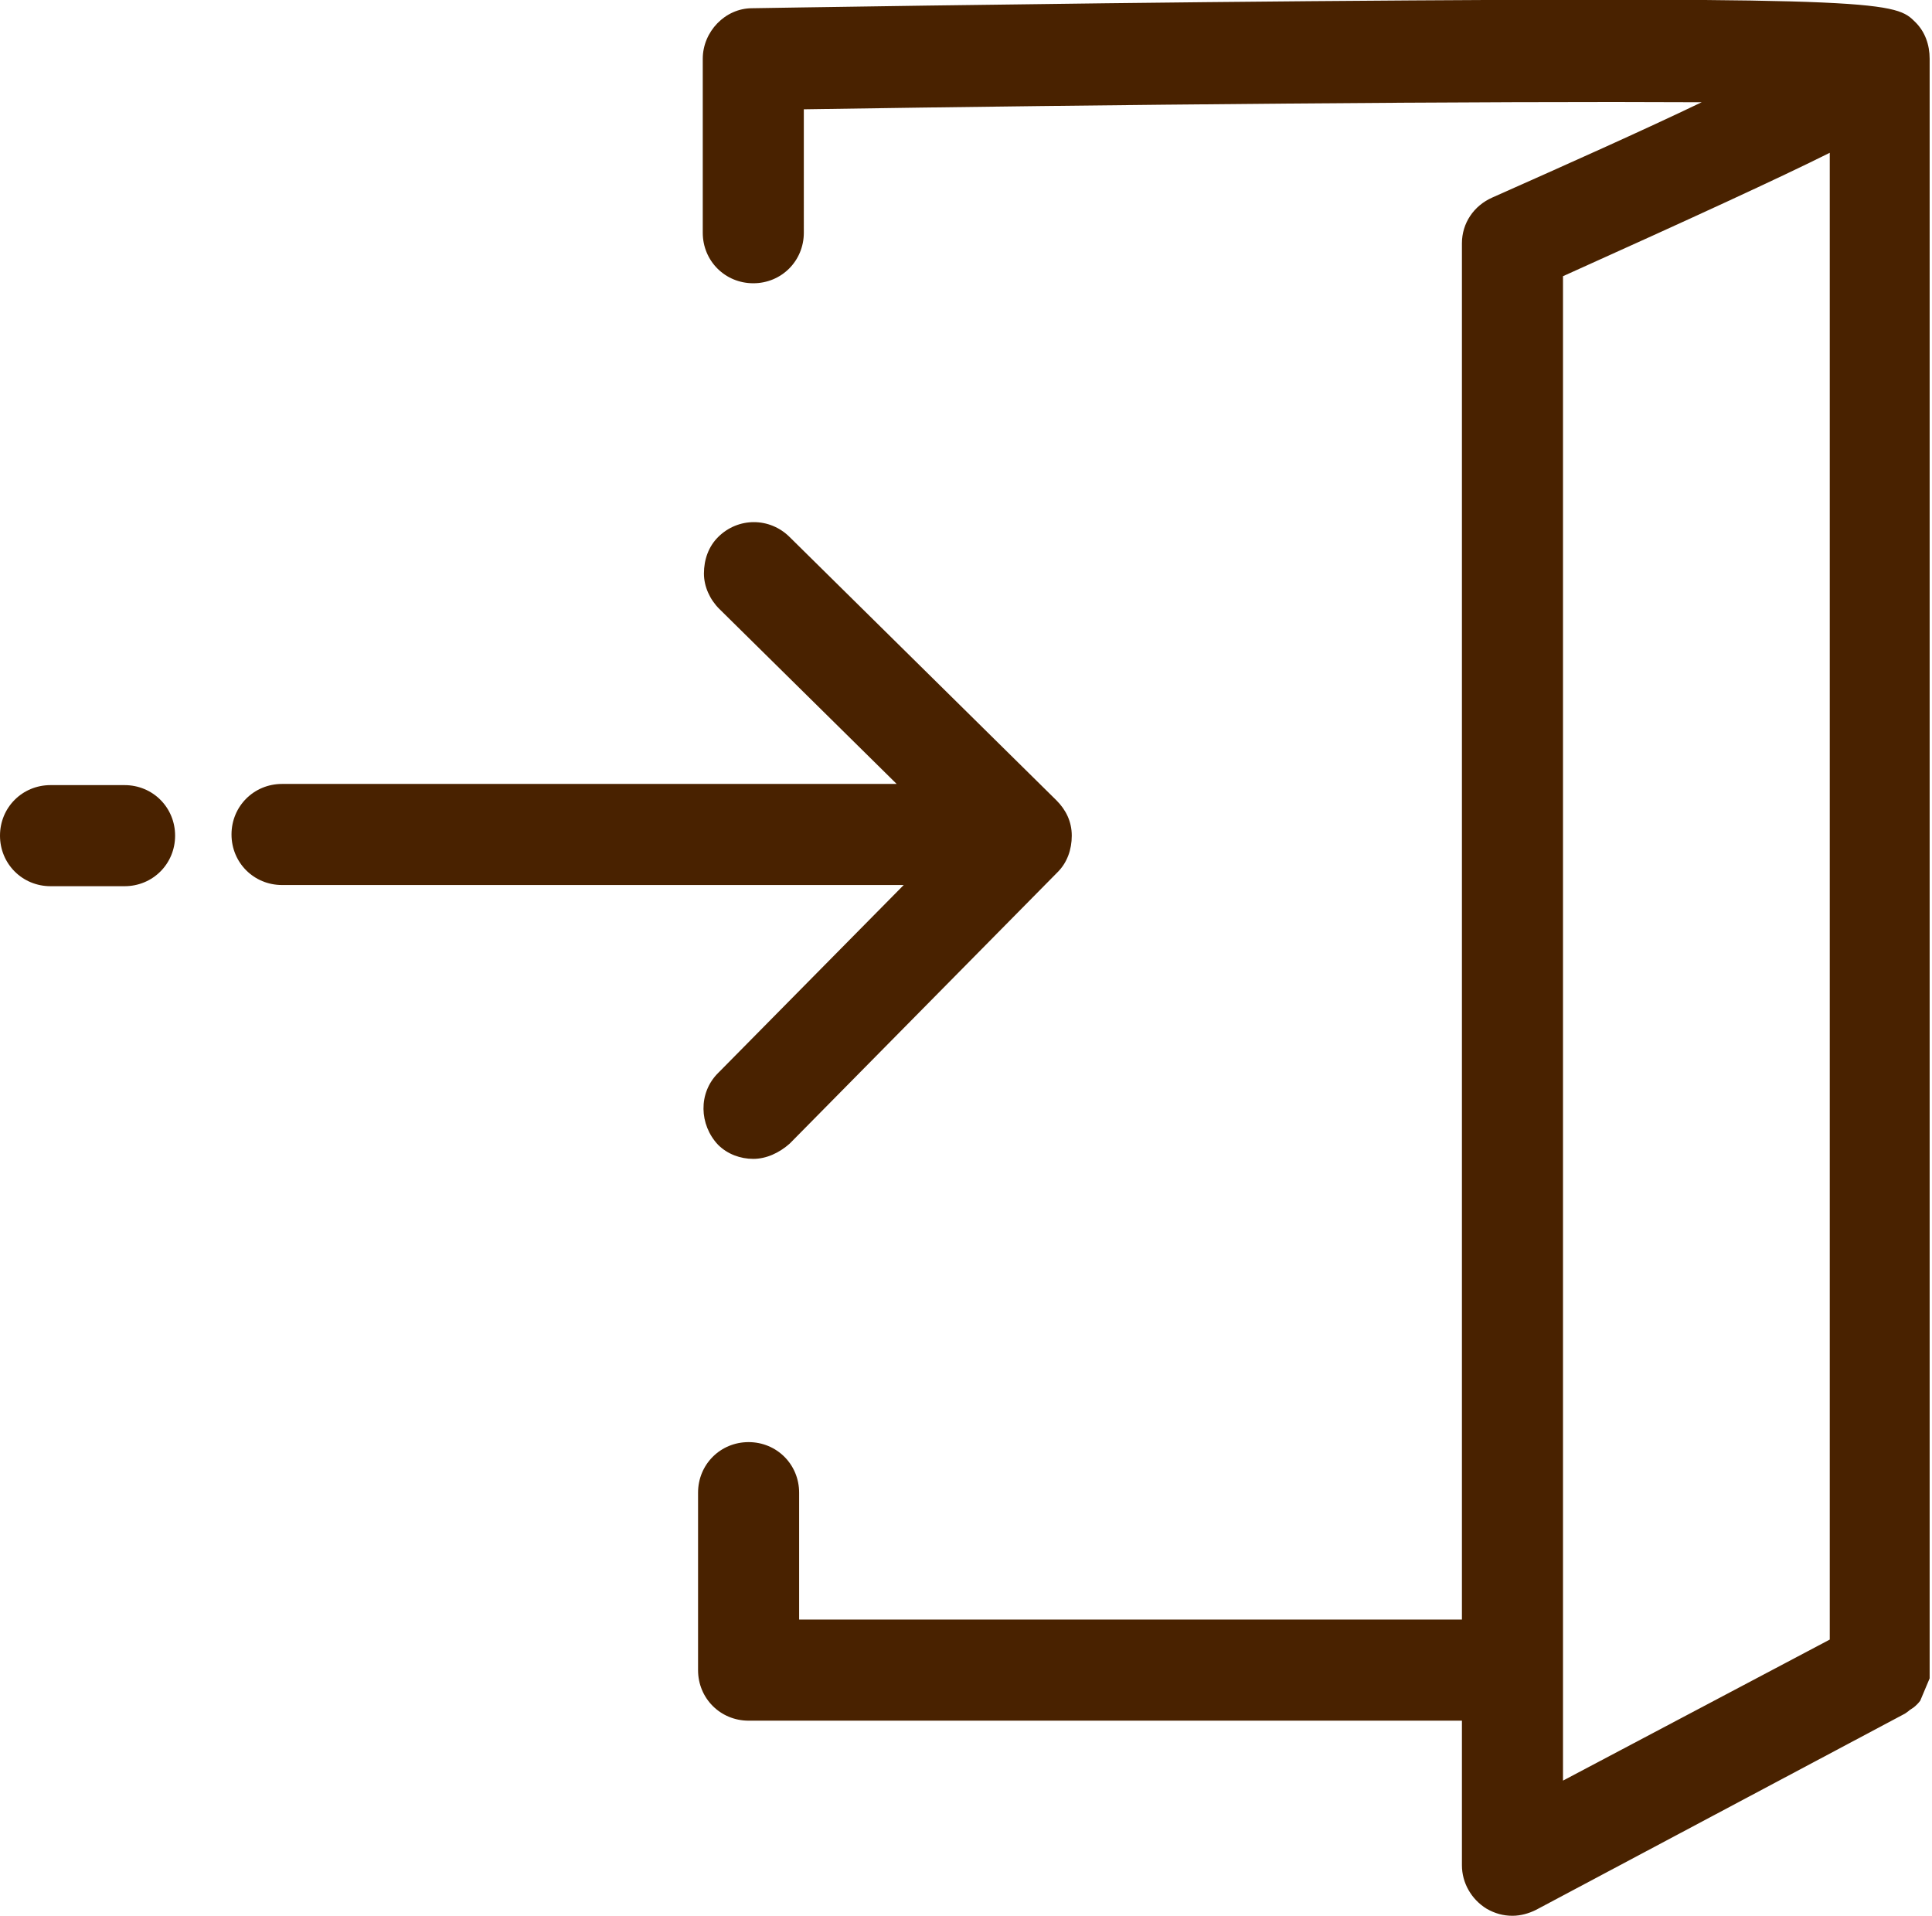
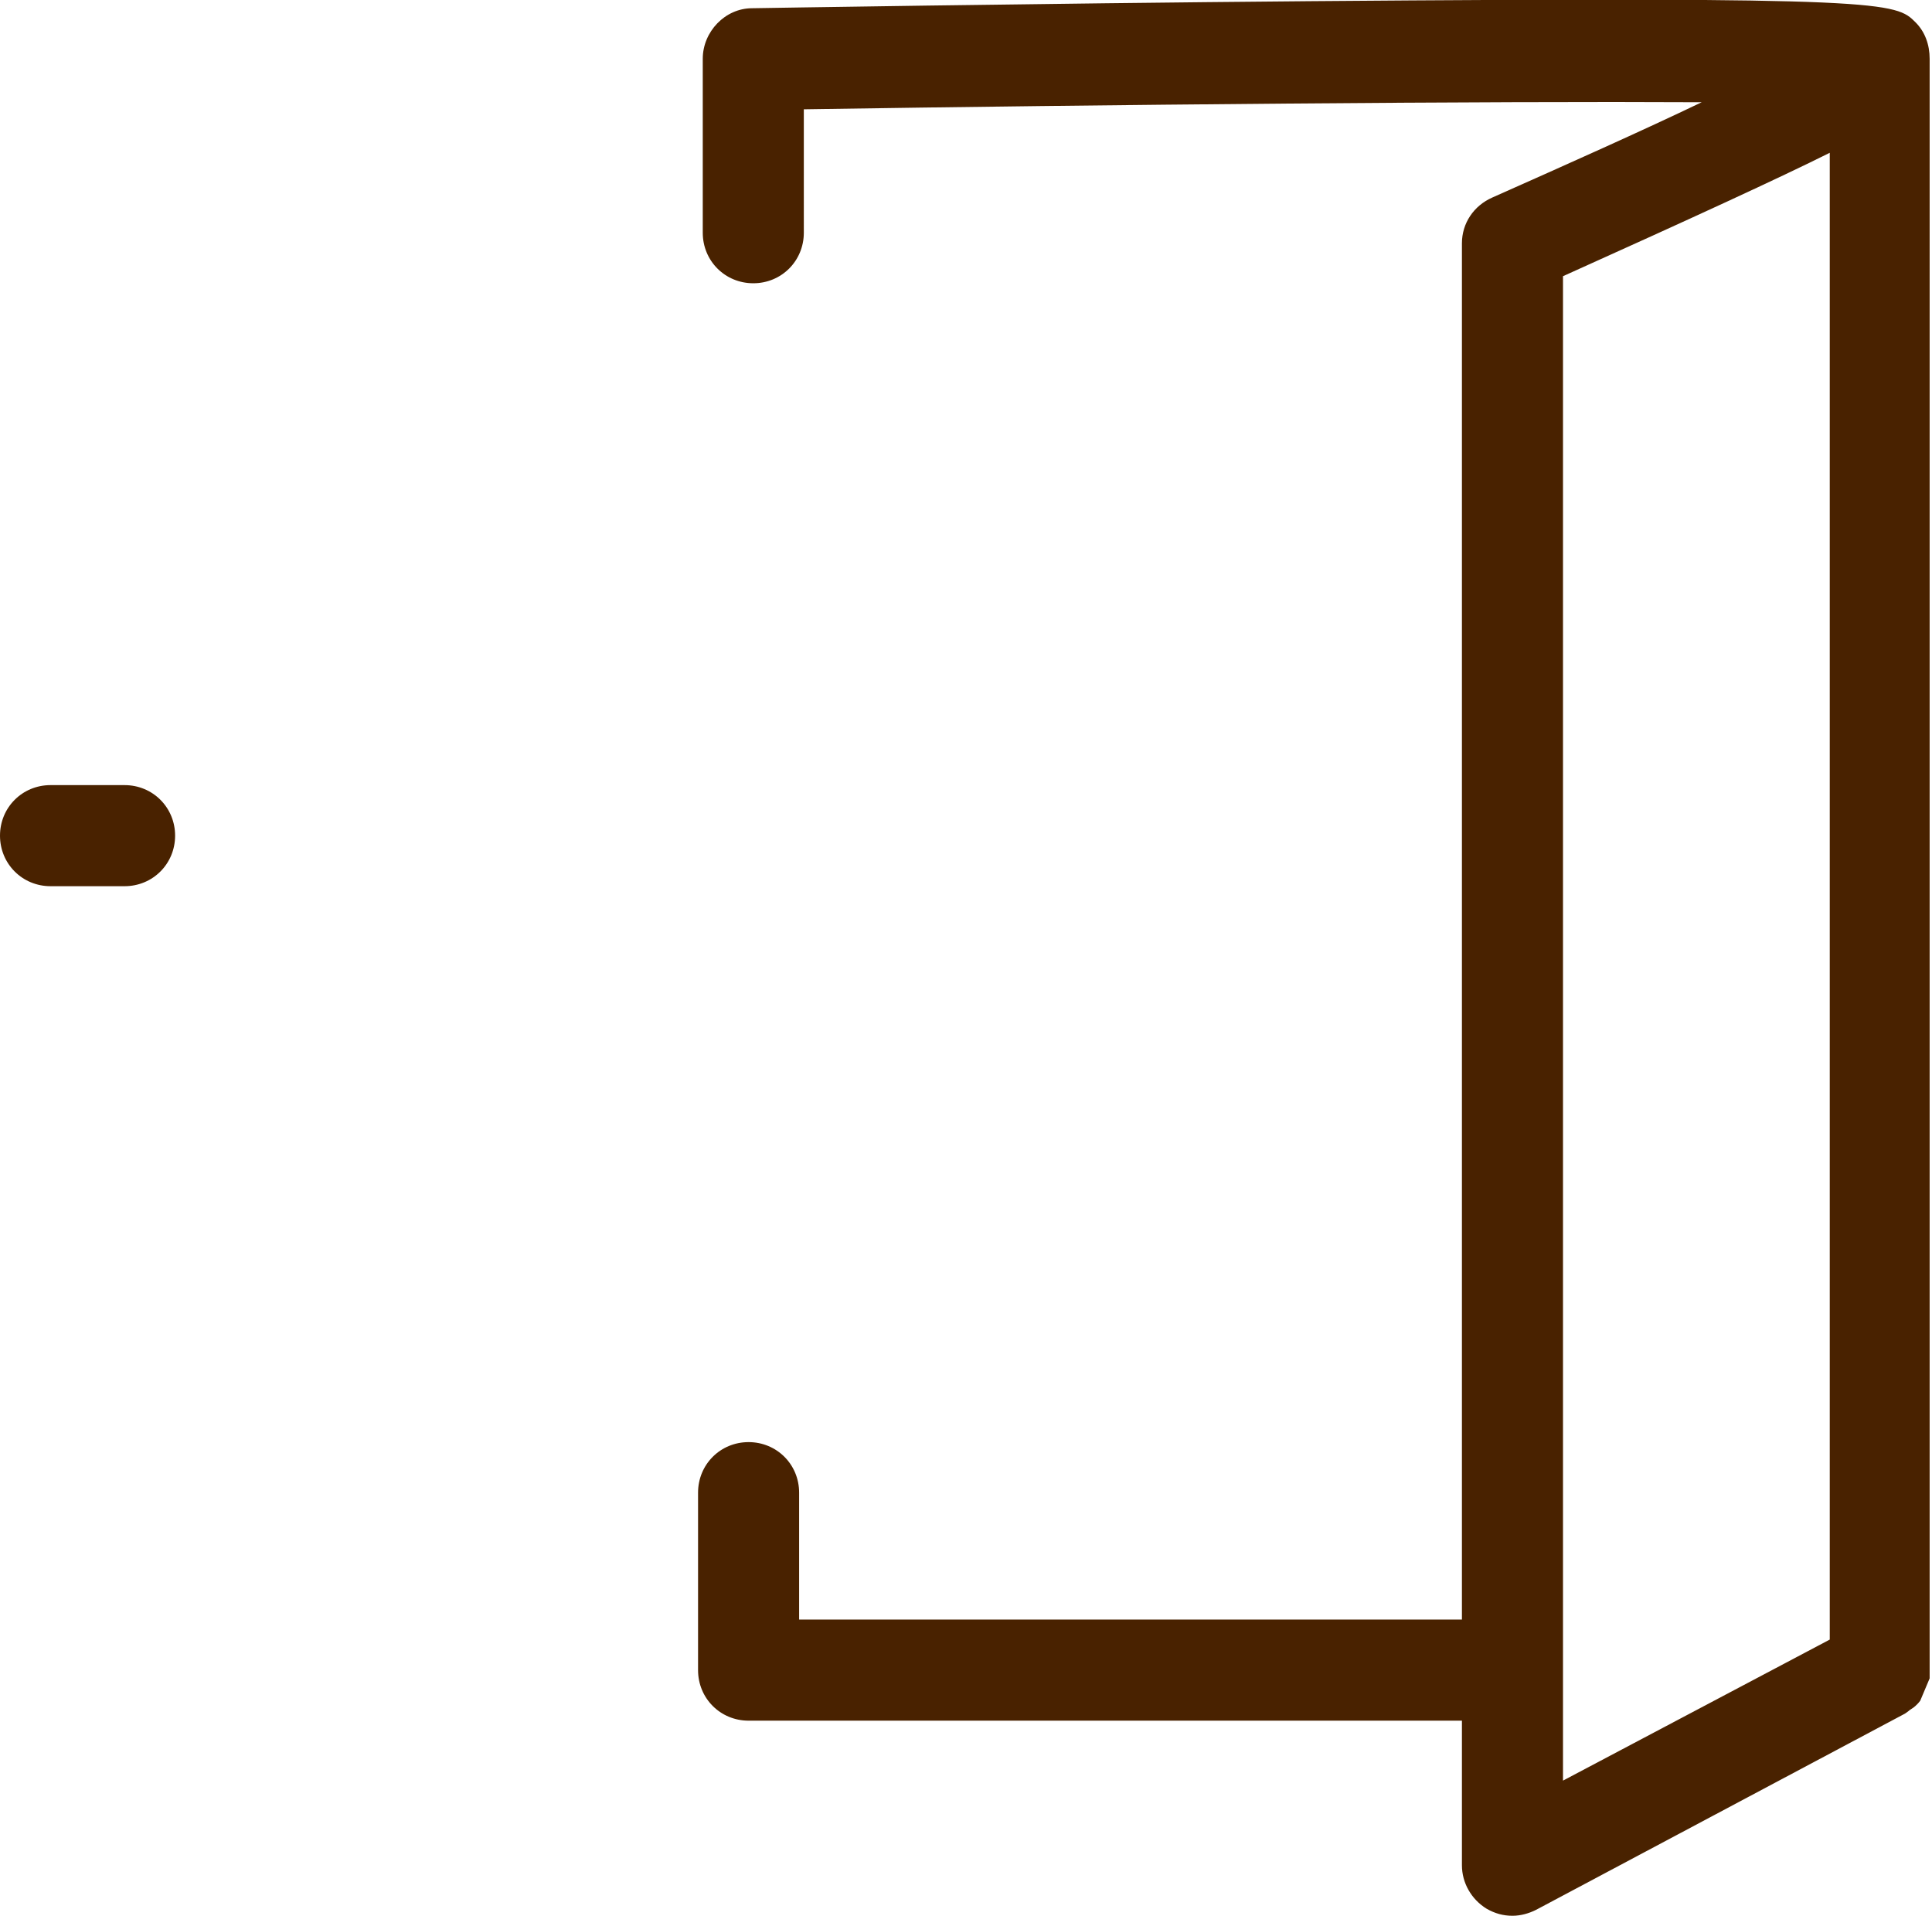
<svg xmlns="http://www.w3.org/2000/svg" id="_レイヤー_2" viewBox="0 0 16.44 16.3">
  <defs>
    <style>.cls-1{fill:#492200;}</style>
  </defs>
  <g id="_レイヤー_1-2">
-     <path class="cls-1" d="m6.11,9.13c-.17.17-.16.44,0,.61.08.08.19.12.3.12s.22-.05.31-.13l2.28-2.31c.08-.08.12-.19.12-.31,0-.12-.05-.22-.13-.3l-2.27-2.24c-.17-.17-.44-.17-.61,0-.08.08-.12.19-.12.31,0,.11.05.22.13.3l1.51,1.49H2.4c-.24,0-.43.19-.43.43s.19.43.43.43h5.29l-1.57,1.59Z" />
    <path class="cls-1" d="m1.06,6.68H.43c-.24,0-.43.19-.43.43s.19.43.43.43h.63c.24,0,.43-.19.43-.43s-.19-.43-.43-.43Z" />
    <path class="cls-1" d="m16.3.19c-.17-.17-.23-.22-5.16-.18-2.36.02-4.73.06-4.74.06-.23,0-.42.2-.42.43v1.48c0,.24.19.43.43.43s.43-.19.43-.43V.93c2.57-.04,5.82-.07,7.64-.06-.5.24-1.15.53-1.78.81-.16.07-.26.22-.26.39v11.71h-5.64v-1.08c0-.24-.19-.43-.43-.43s-.43.19-.43.43v1.51c0,.24.19.43.43.43h6.07v1.23c0,.15.08.29.21.37.07.04.14.06.22.06.07,0,.14-.02.2-.05l3.14-1.67s.03-.02.04-.03l.03-.02s.03-.02.06-.06l.08-.19s0-.03,0-.03V.5c0-.12-.04-.23-.12-.31Zm-.73,1.1v12.66l-2.27,1.2V2.35c1.11-.5,1.85-.84,2.27-1.05Zm.67,13.06h0s0,0,0,0h0Z" />
  </g>
</svg>